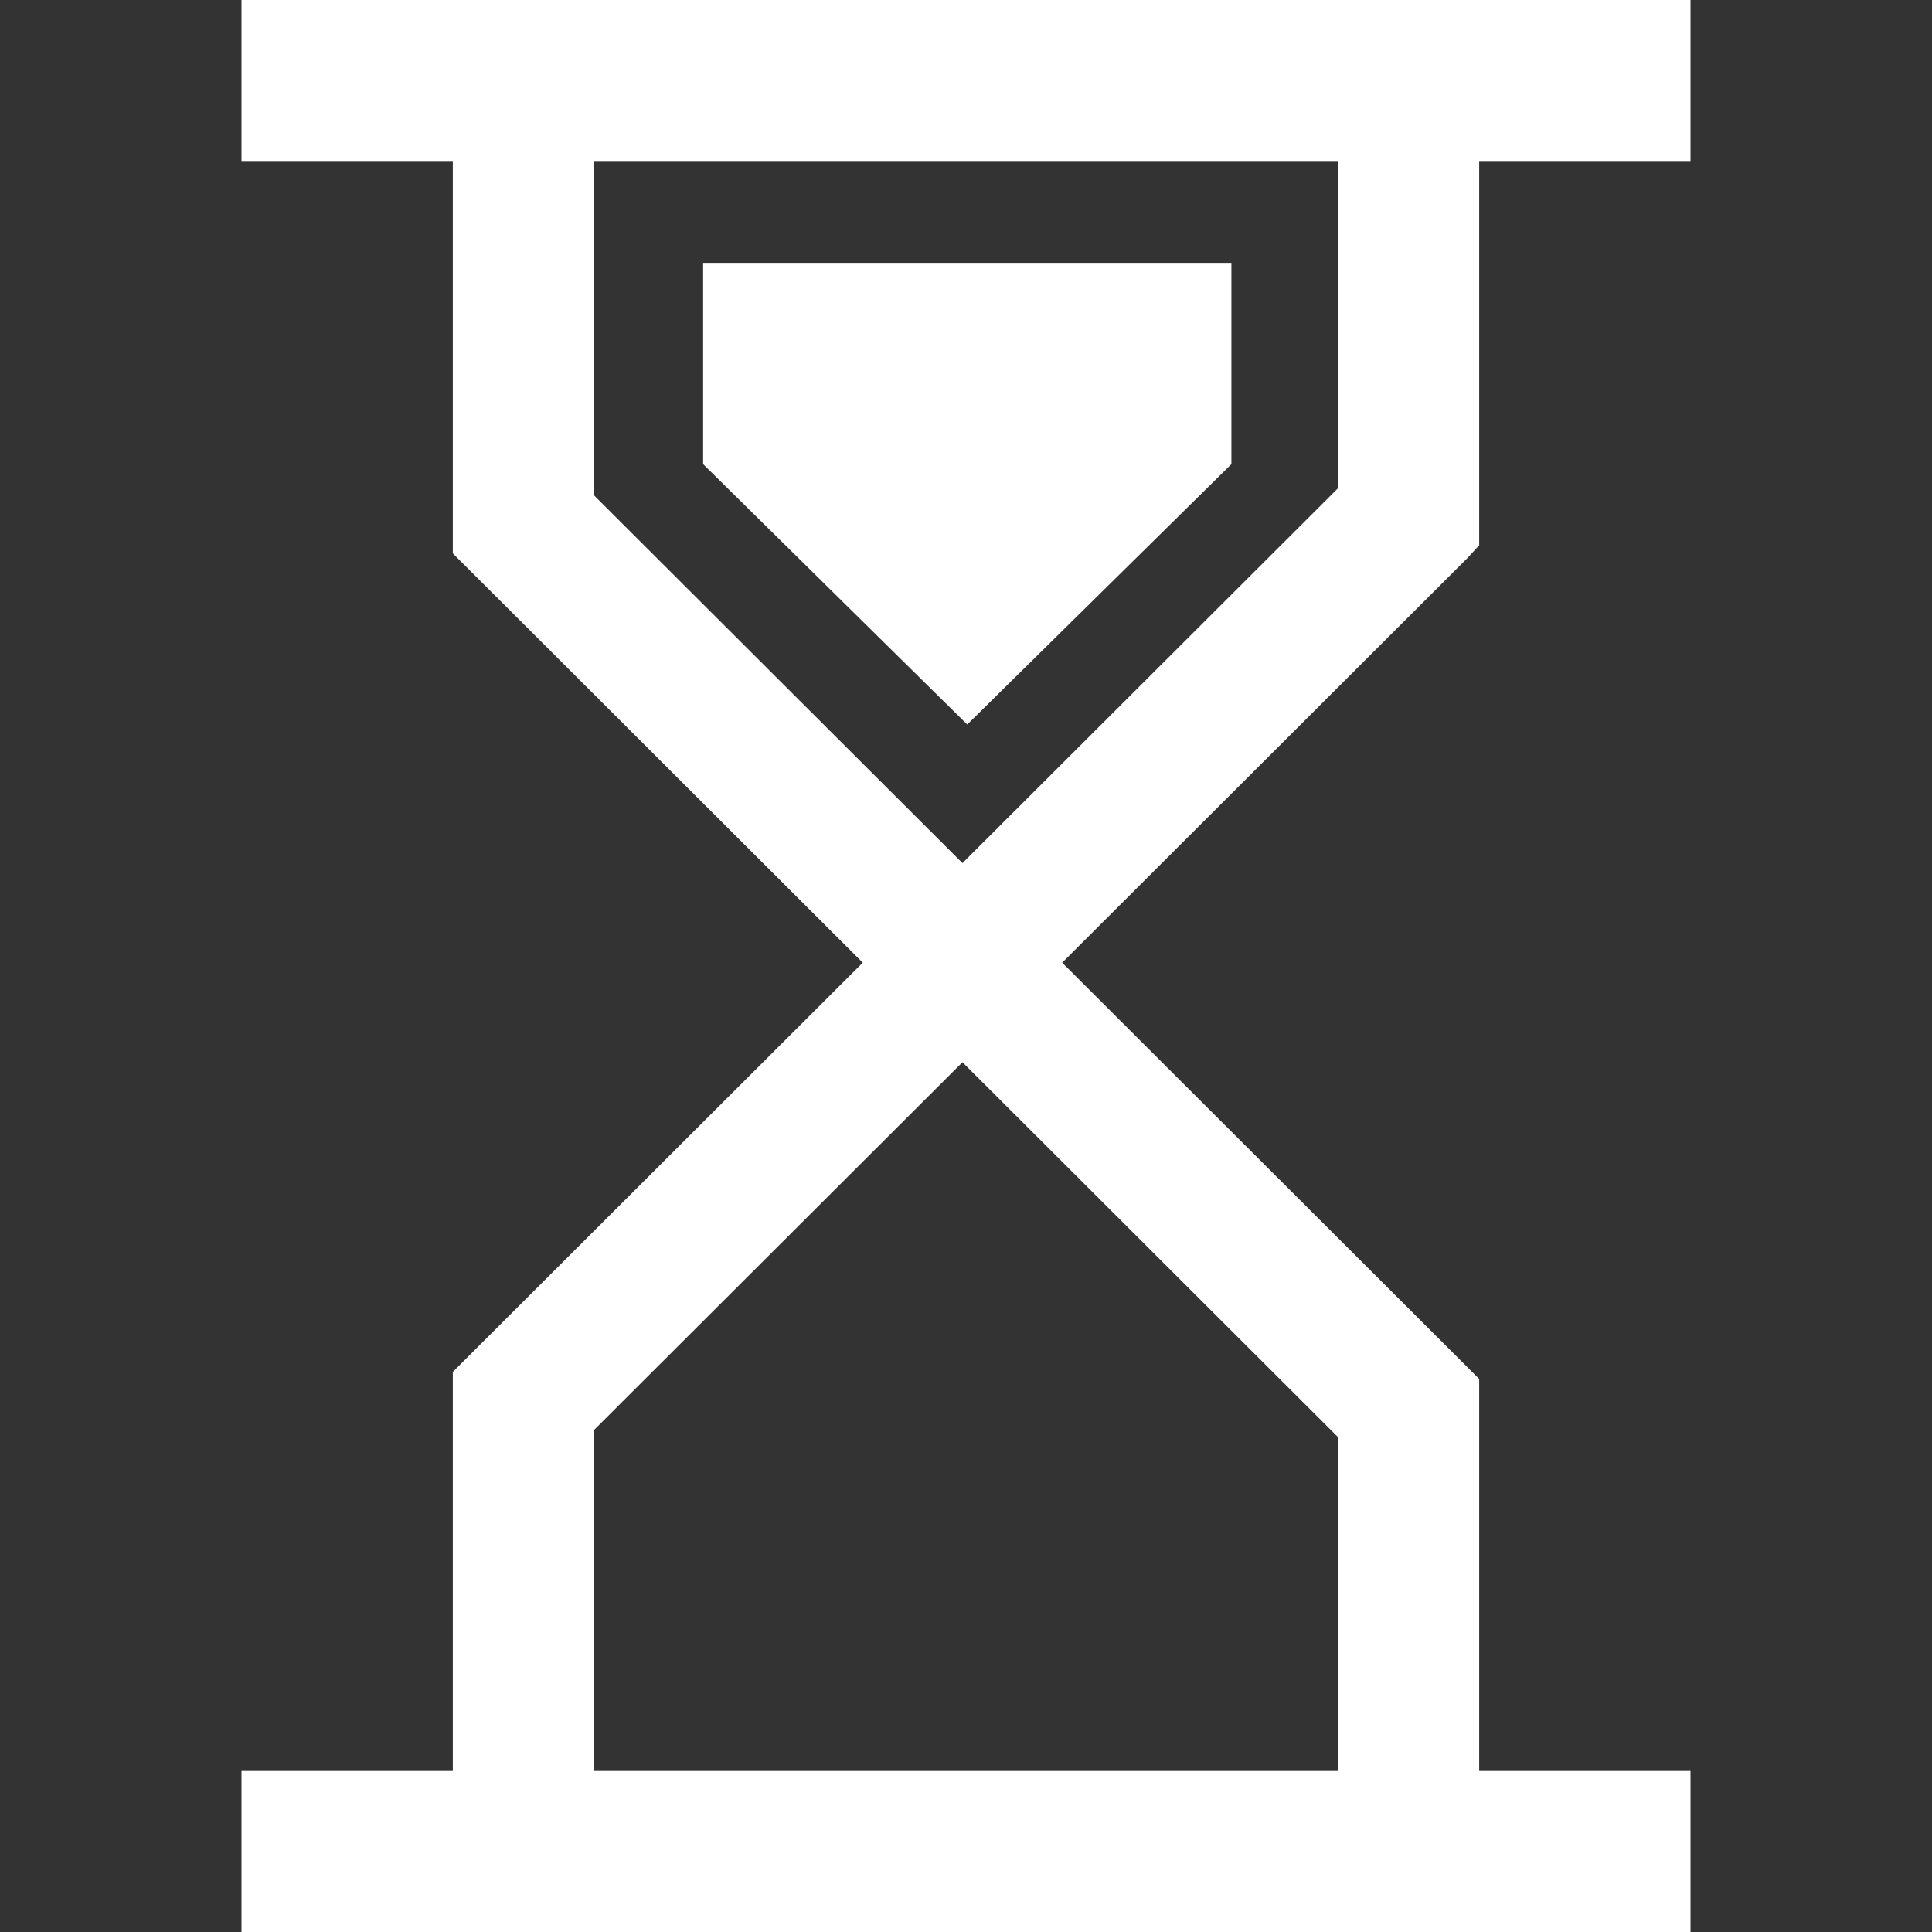
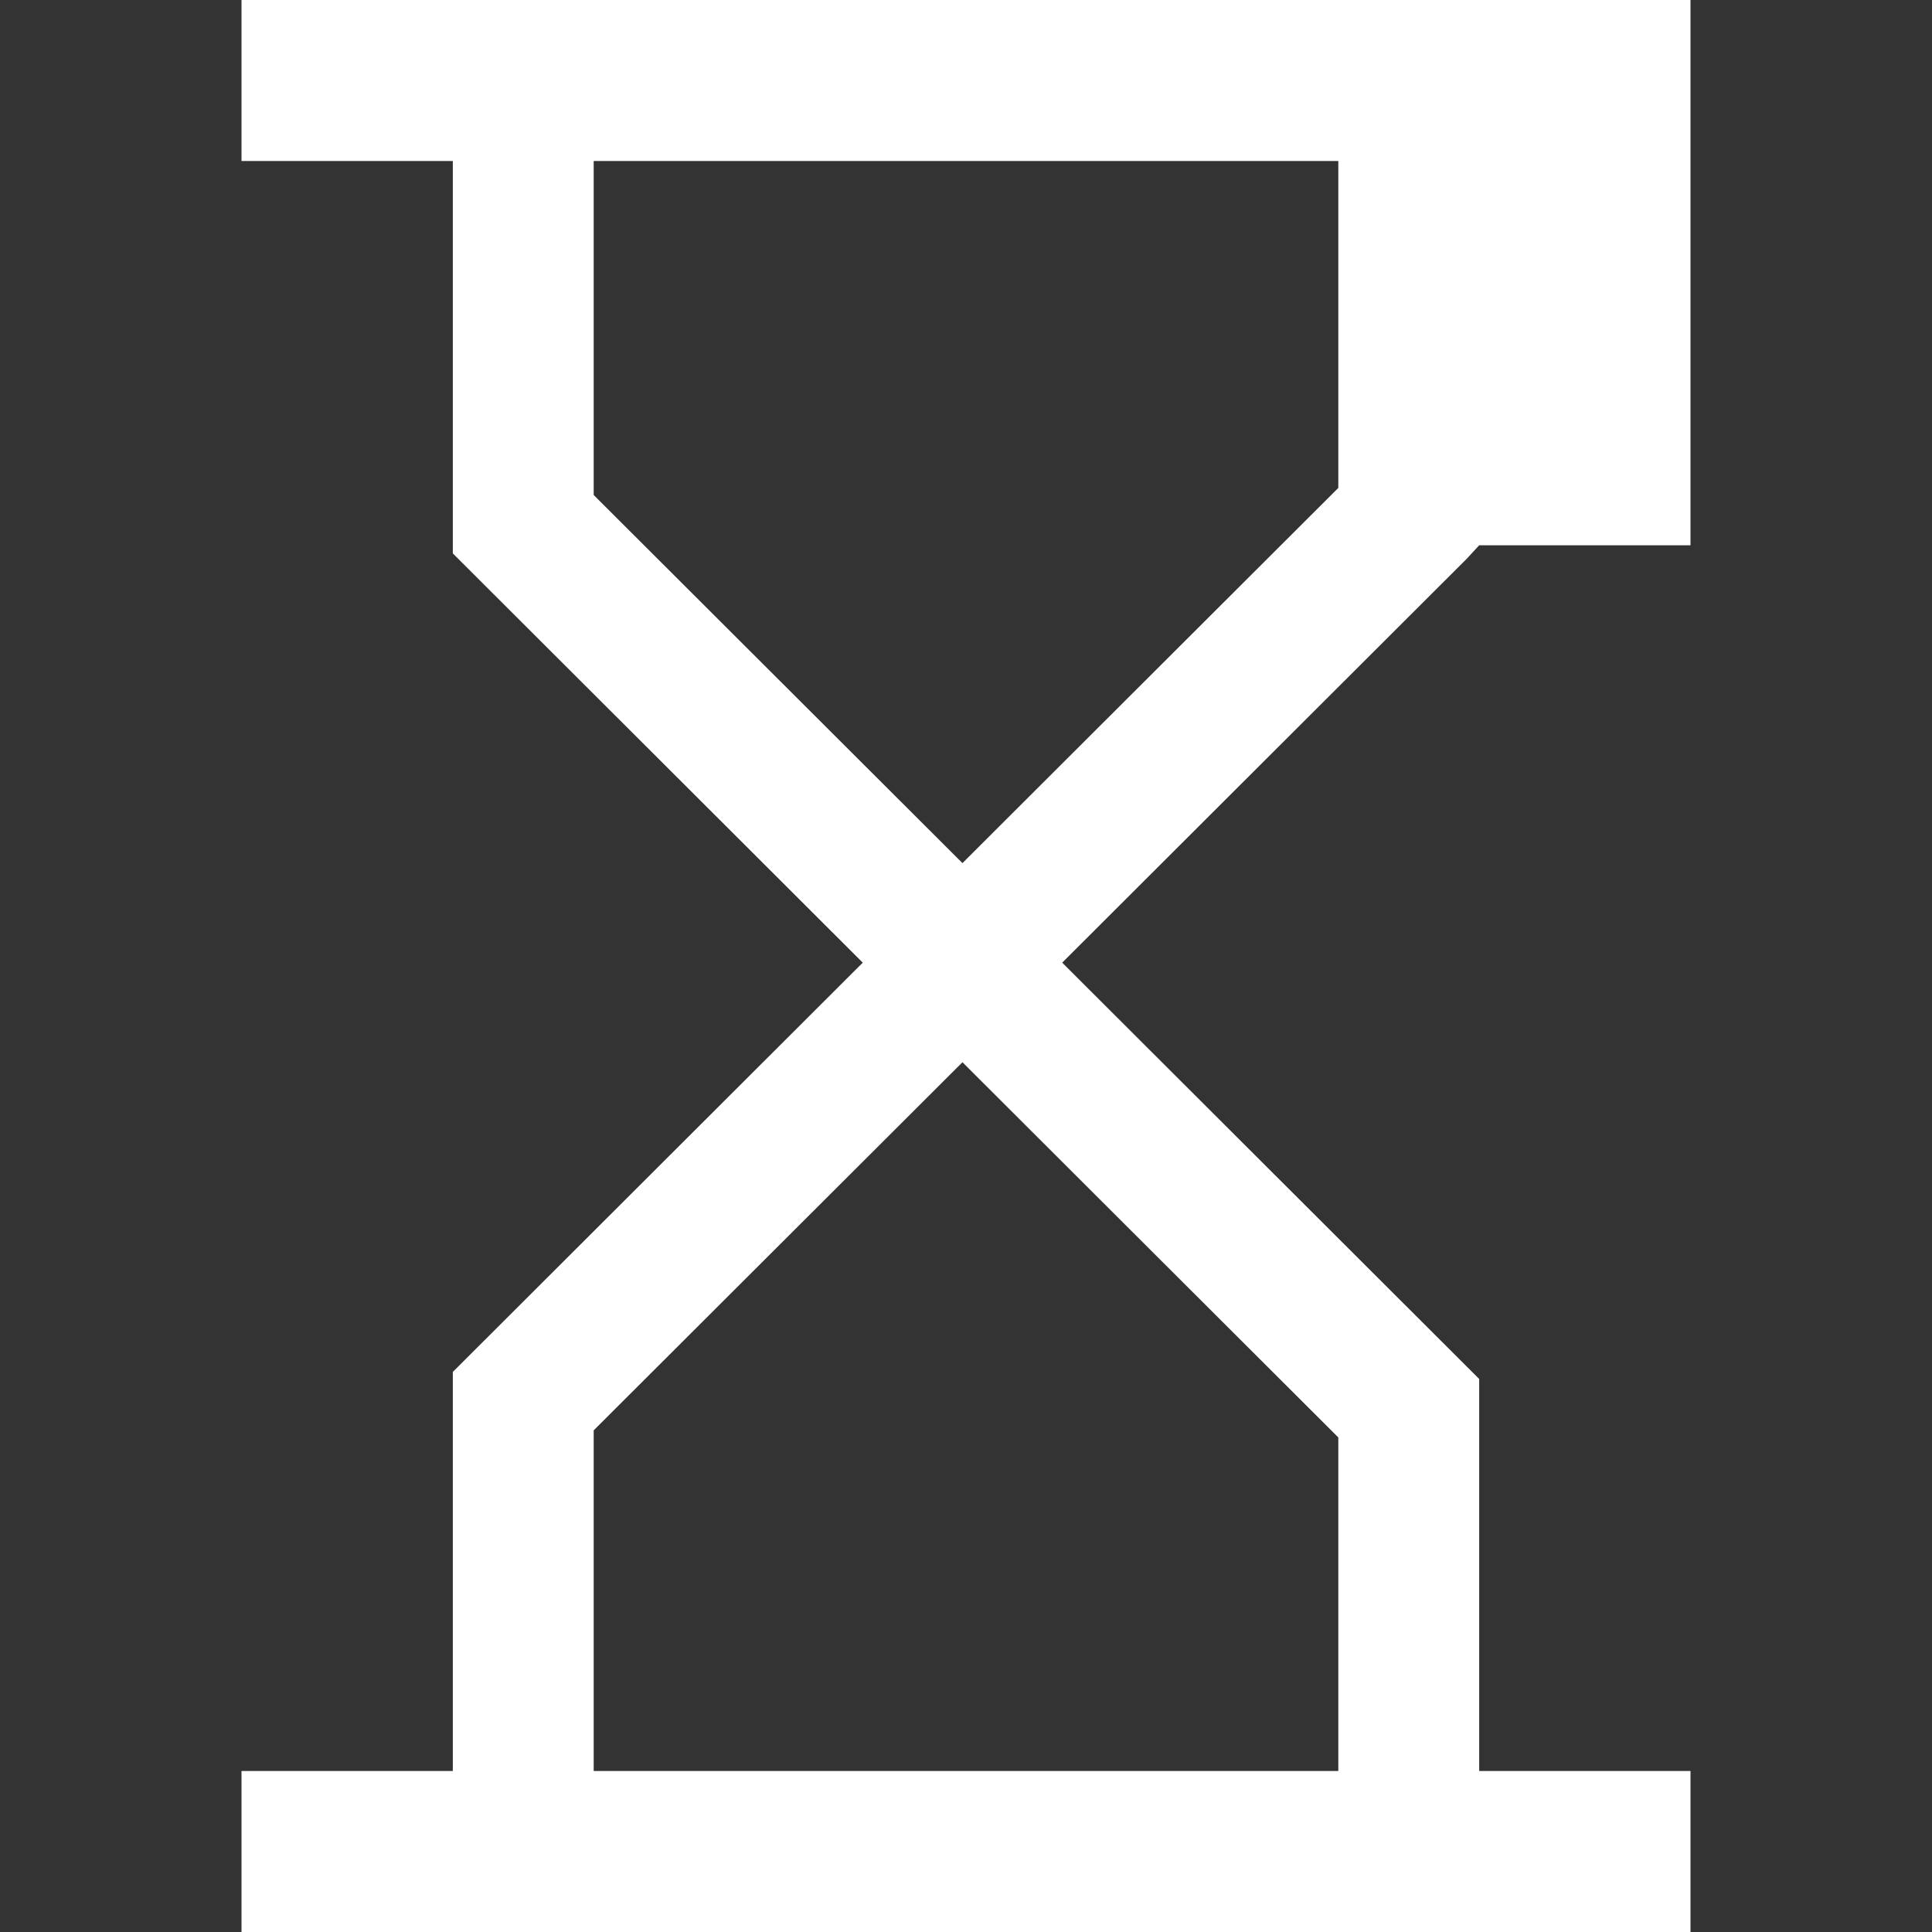
<svg xmlns="http://www.w3.org/2000/svg" enable-background="new 0 0 48 48" height="48" version="1.1" width="48" xml:space="preserve" style="">
  <rect width="100%" height="100%" fill="#333333" stroke="none" />
  <rect id="backgroundrect" width="100%" height="100%" x="0" y="0" fill="none" stroke="none" />
  <g class="currentLayer" style="">
    <title>Layer 1</title>
    <g id="svg_1" class="selected" fill="#ffffff" fill-opacity="1">
-       <path d="M36.75,13.547V4H42V0H6v4h5.25v8.354v1.043v0.352l10.185,10.168L11.25,34.085v0.351V34.5V35v0.953V44H6v4h36v-4h-5.25   v-8.734V34.5v-0.24L26.39,23.917L36.45,13.873L36.75,13.547z M33.25,35.713V44h-18.5v-8.463l9.162-9.146L33.25,35.713z    M33.25,12.122l-9.338,9.322l-9.162-9.146V4h18.5V12.122z" id="svg_2" fill="#ffffff" fill-opacity="1" />
-       <polygon points="30.594,11.531 30.594,6.531 17.469,6.531 17.469,11.531 24.031,18  " id="svg_3" fill="#ffffff" fill-opacity="1" />
+       <path d="M36.75,13.547H42V0H6v4h5.25v8.354v1.043v0.352l10.185,10.168L11.25,34.085v0.351V34.5V35v0.953V44H6v4h36v-4h-5.25   v-8.734V34.5v-0.24L26.39,23.917L36.45,13.873L36.75,13.547z M33.25,35.713V44h-18.5v-8.463l9.162-9.146L33.25,35.713z    M33.25,12.122l-9.338,9.322l-9.162-9.146V4h18.5V12.122z" id="svg_2" fill="#ffffff" fill-opacity="1" />
    </g>
  </g>
</svg>